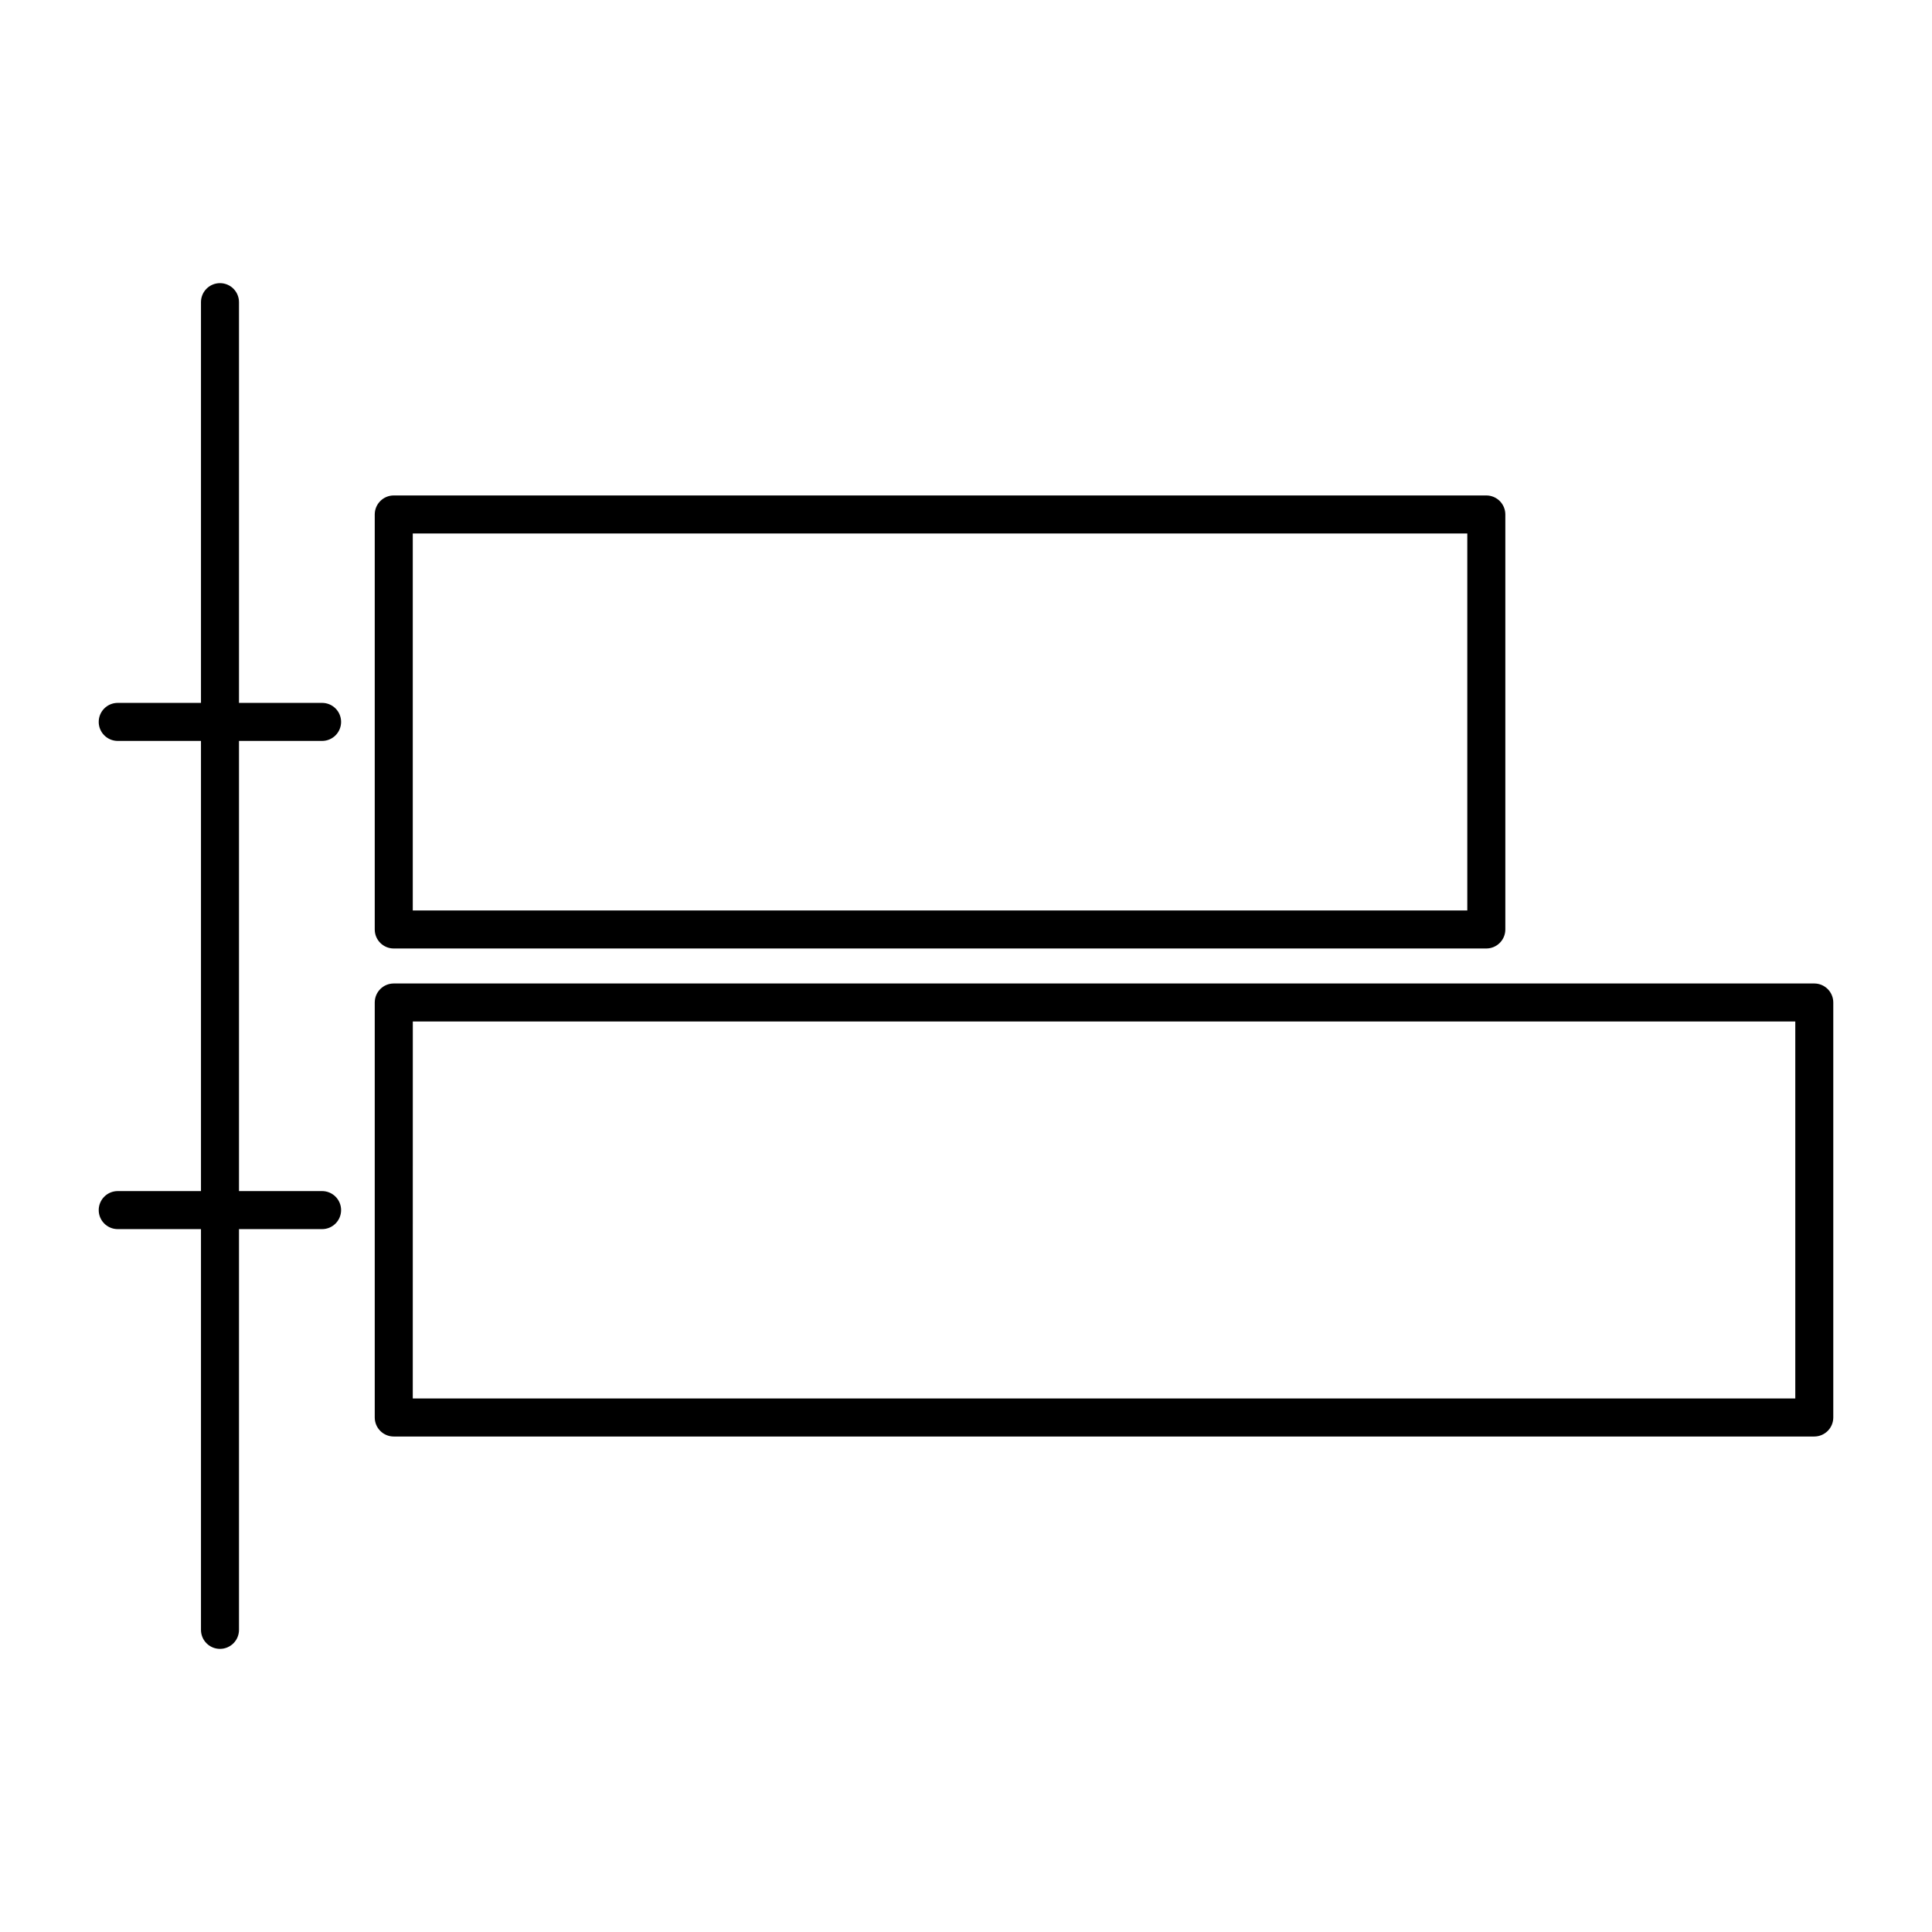
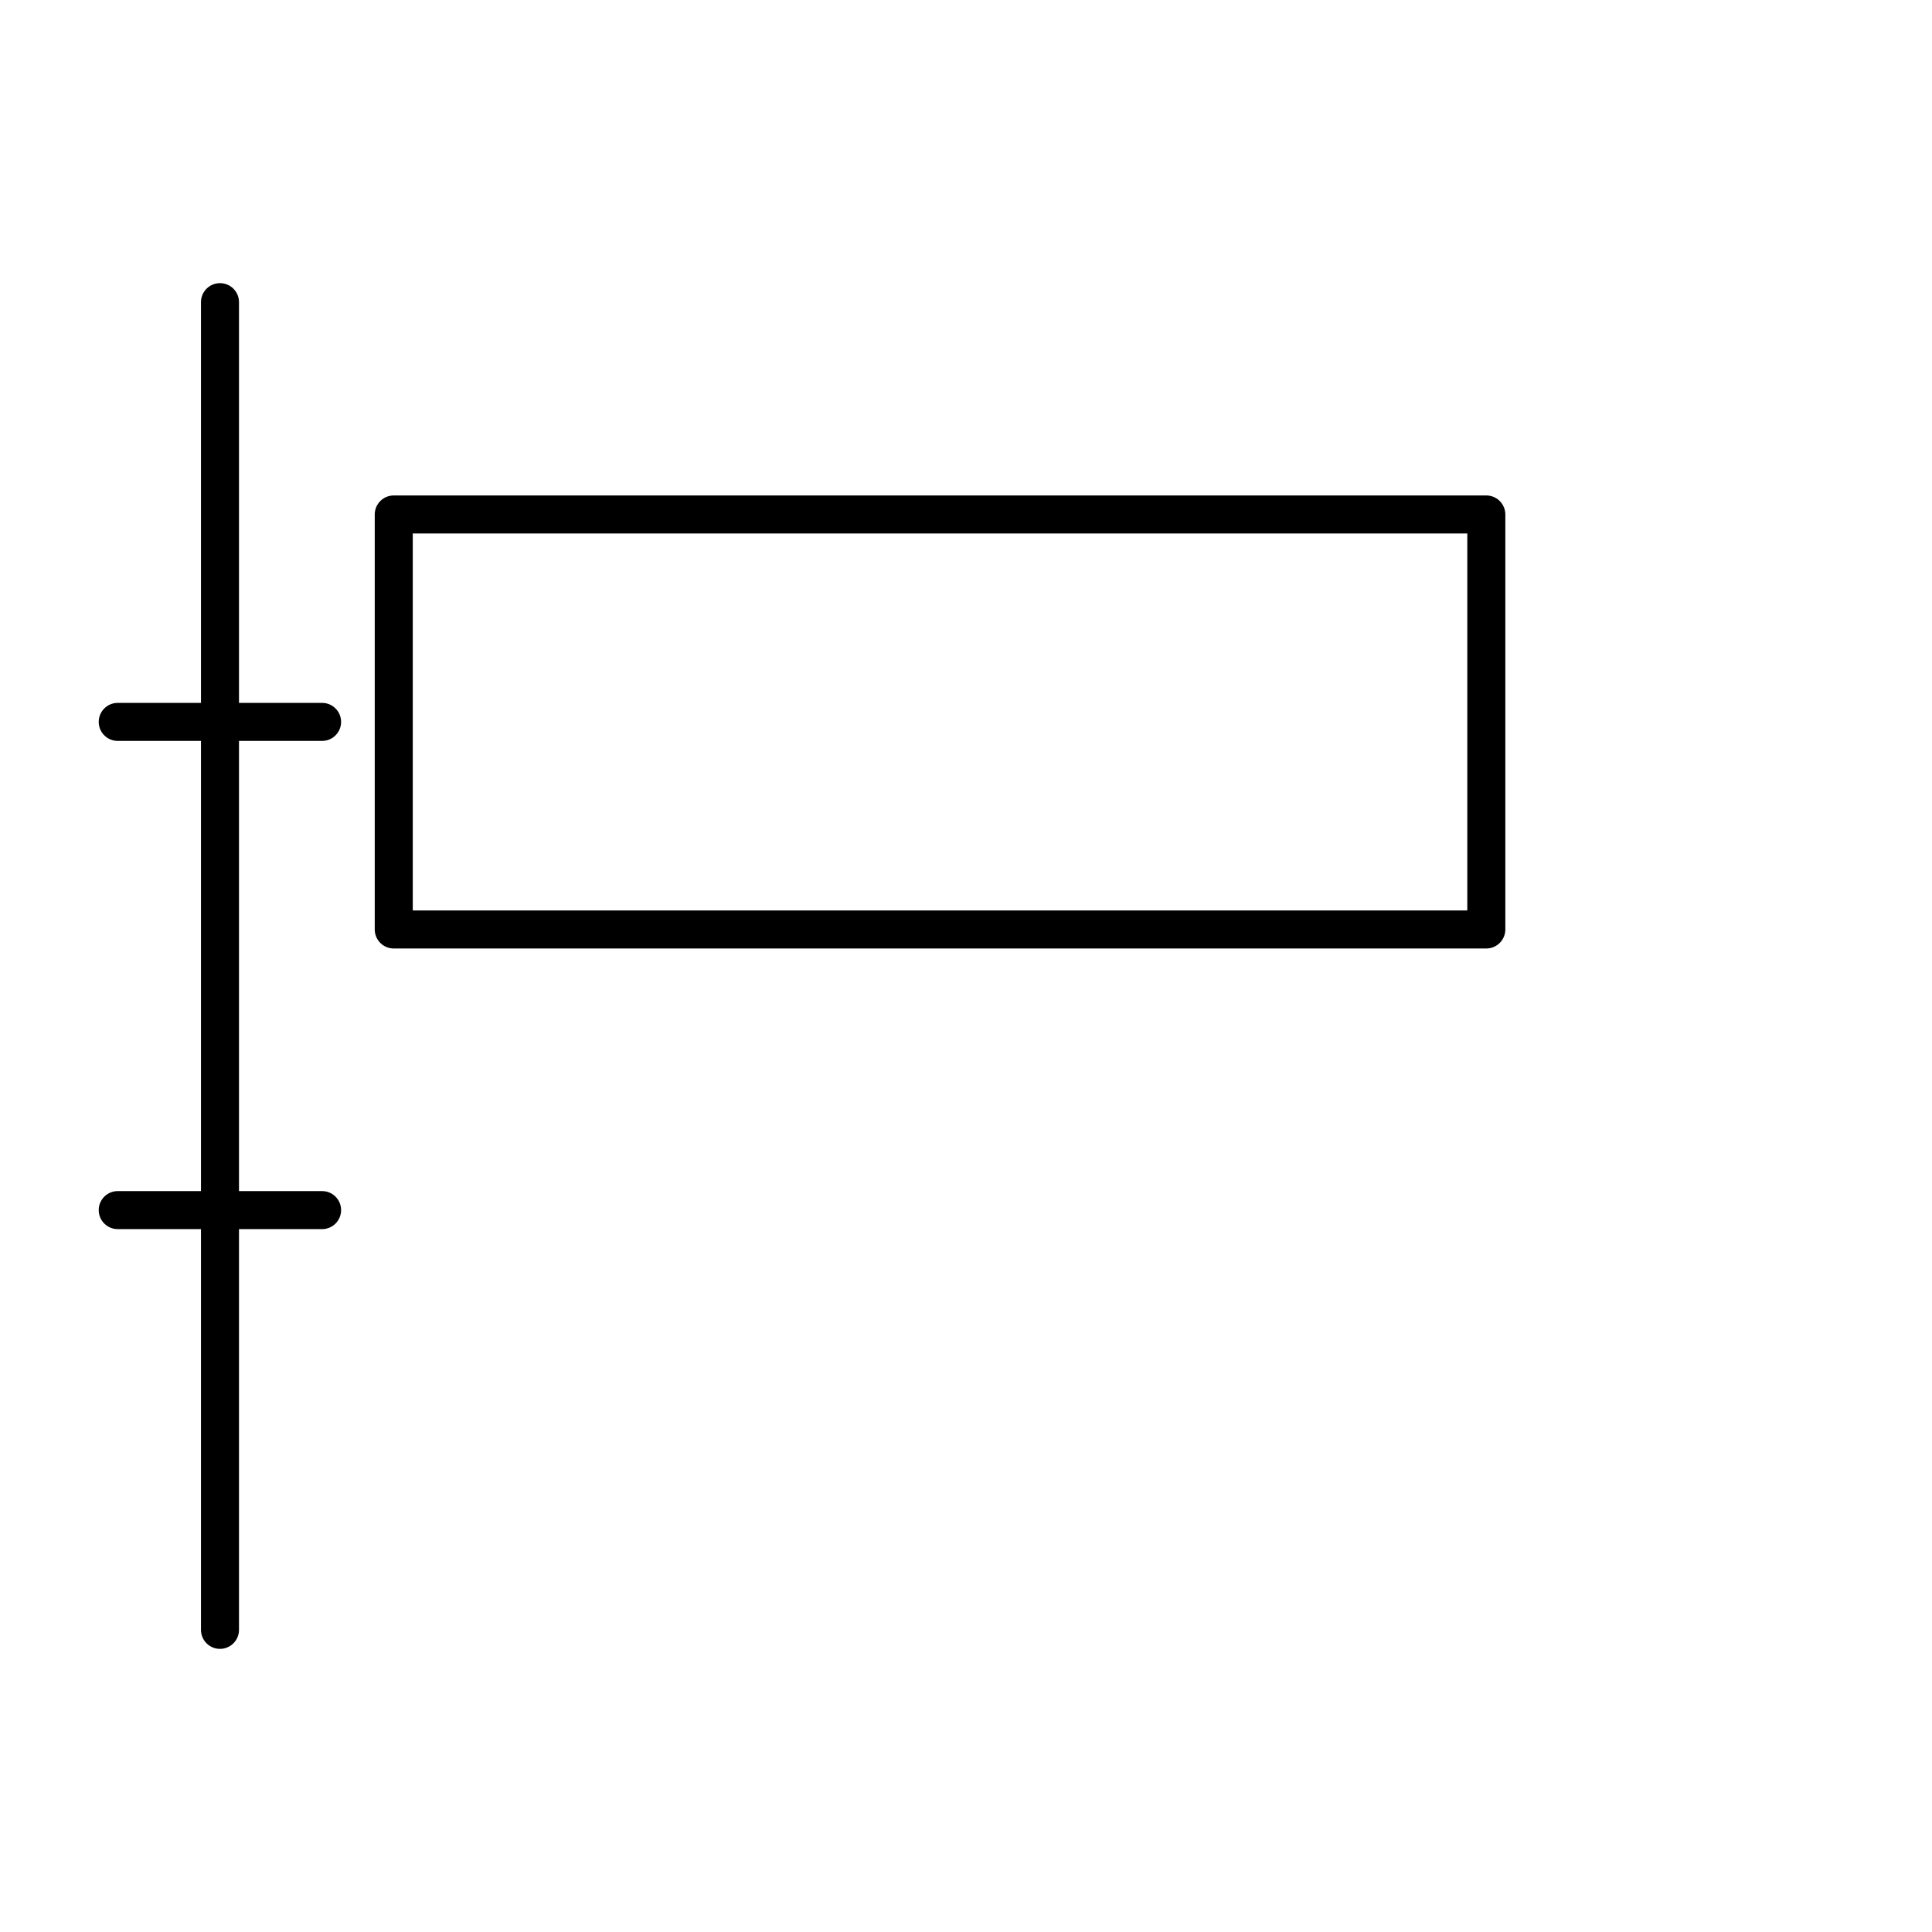
<svg xmlns="http://www.w3.org/2000/svg" fill="#000000" width="800px" height="800px" version="1.1" viewBox="144 144 512 512">
  <g>
    <path d="m537.89 395.36h-289.54c-2.781 0-5.039-2.254-5.039-5.039v-109.98c0-2.781 2.258-5.039 5.039-5.039h289.54c1.336 0 2.617 0.531 3.562 1.477s1.477 2.227 1.477 3.562v109.98c0 1.336-0.531 2.617-1.477 3.562-0.945 0.945-2.227 1.477-3.562 1.477zm-284.5-10.078 279.46 0.004v-99.906h-279.46z" />
-     <path d="m624.8 524.69h-376.45c-2.781 0-5.039-2.254-5.039-5.039v-109.98c0-2.781 2.258-5.039 5.039-5.039h376.45c1.336 0 2.617 0.531 3.562 1.477s1.477 2.227 1.477 3.562v109.98c0 1.336-0.531 2.617-1.477 3.562-0.945 0.945-2.227 1.477-3.562 1.477zm-371.41-10.078h366.38v-99.902h-366.37z" />
    <path d="m202.3 580.97c-2.785 0-5.039-2.258-5.039-5.039v-351.86c0-2.781 2.254-5.035 5.039-5.035 2.781 0 5.035 2.254 5.035 5.035v351.86c0 1.336-0.527 2.617-1.473 3.562-0.945 0.945-2.227 1.477-3.562 1.477z" />
    <path d="m229.36 340.35h-54.16c-2.781 0-5.039-2.254-5.039-5.039 0-2.781 2.258-5.039 5.039-5.039h54.16c2.781 0 5.035 2.258 5.035 5.039 0 2.785-2.254 5.039-5.035 5.039z" />
    <path d="m229.36 469.73h-54.16c-2.781 0-5.039-2.258-5.039-5.039s2.258-5.039 5.039-5.039h54.16c2.781 0 5.035 2.258 5.035 5.039s-2.254 5.039-5.035 5.039z" />
  </g>
</svg>